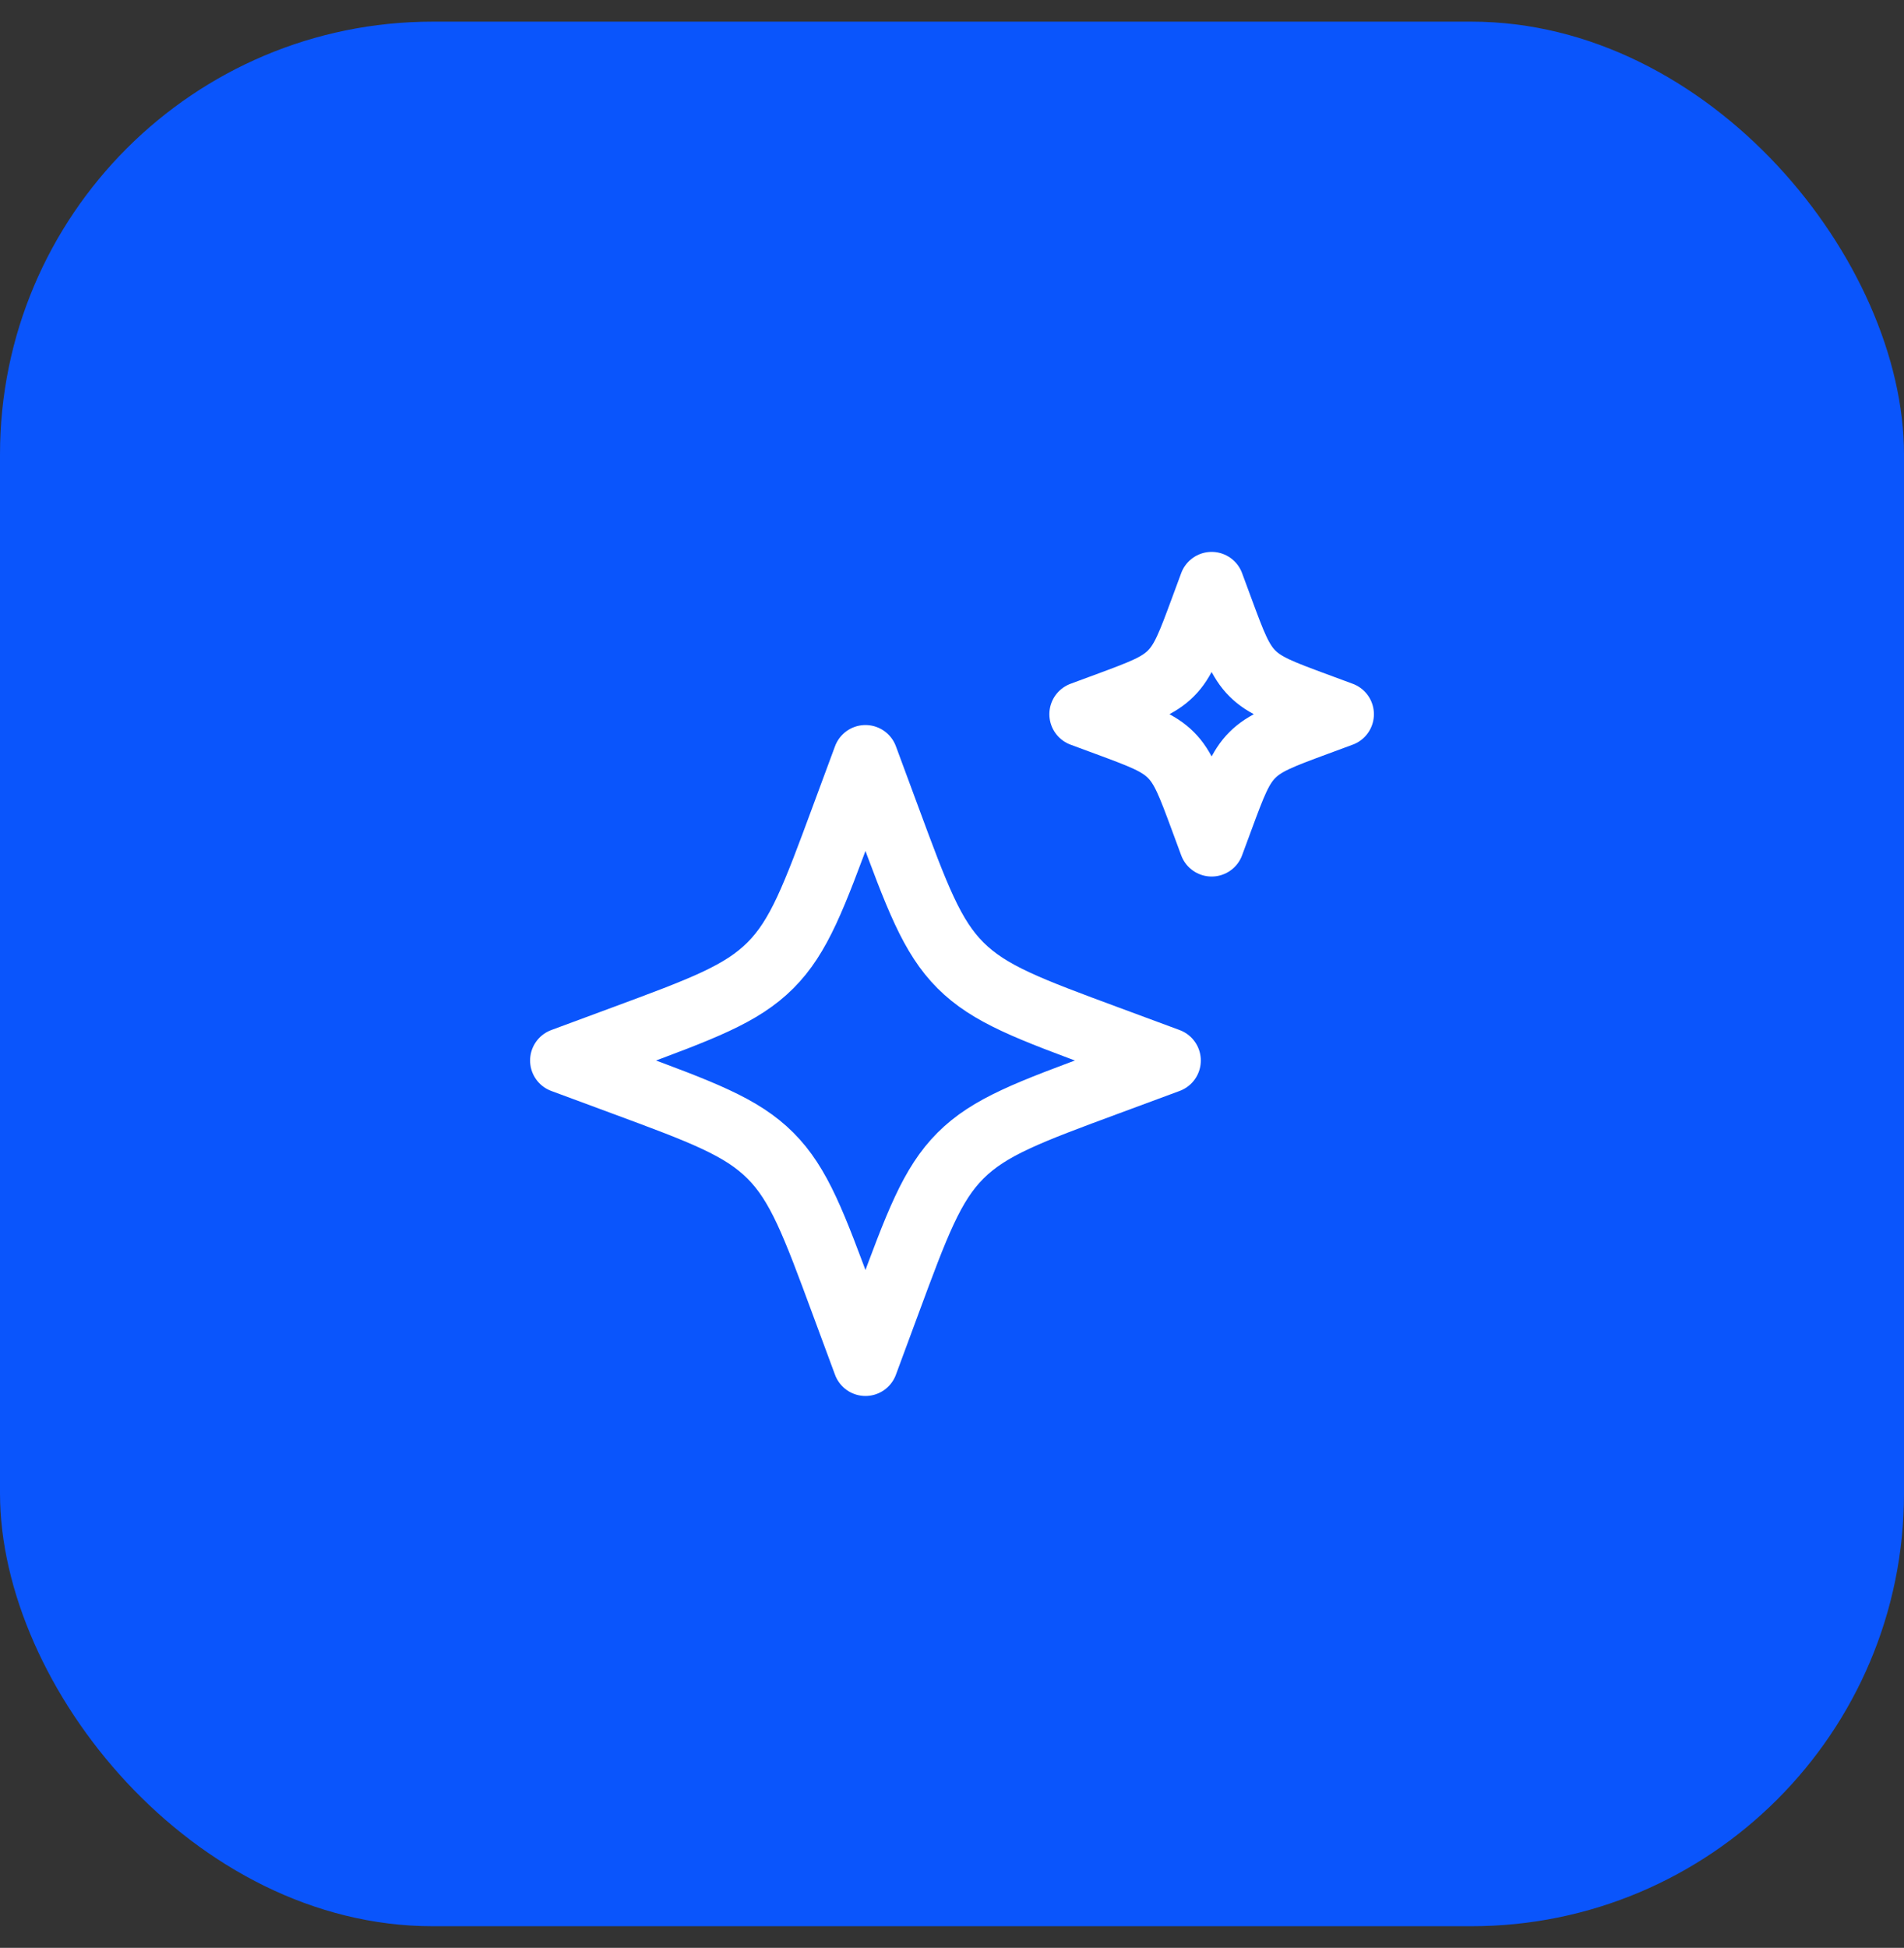
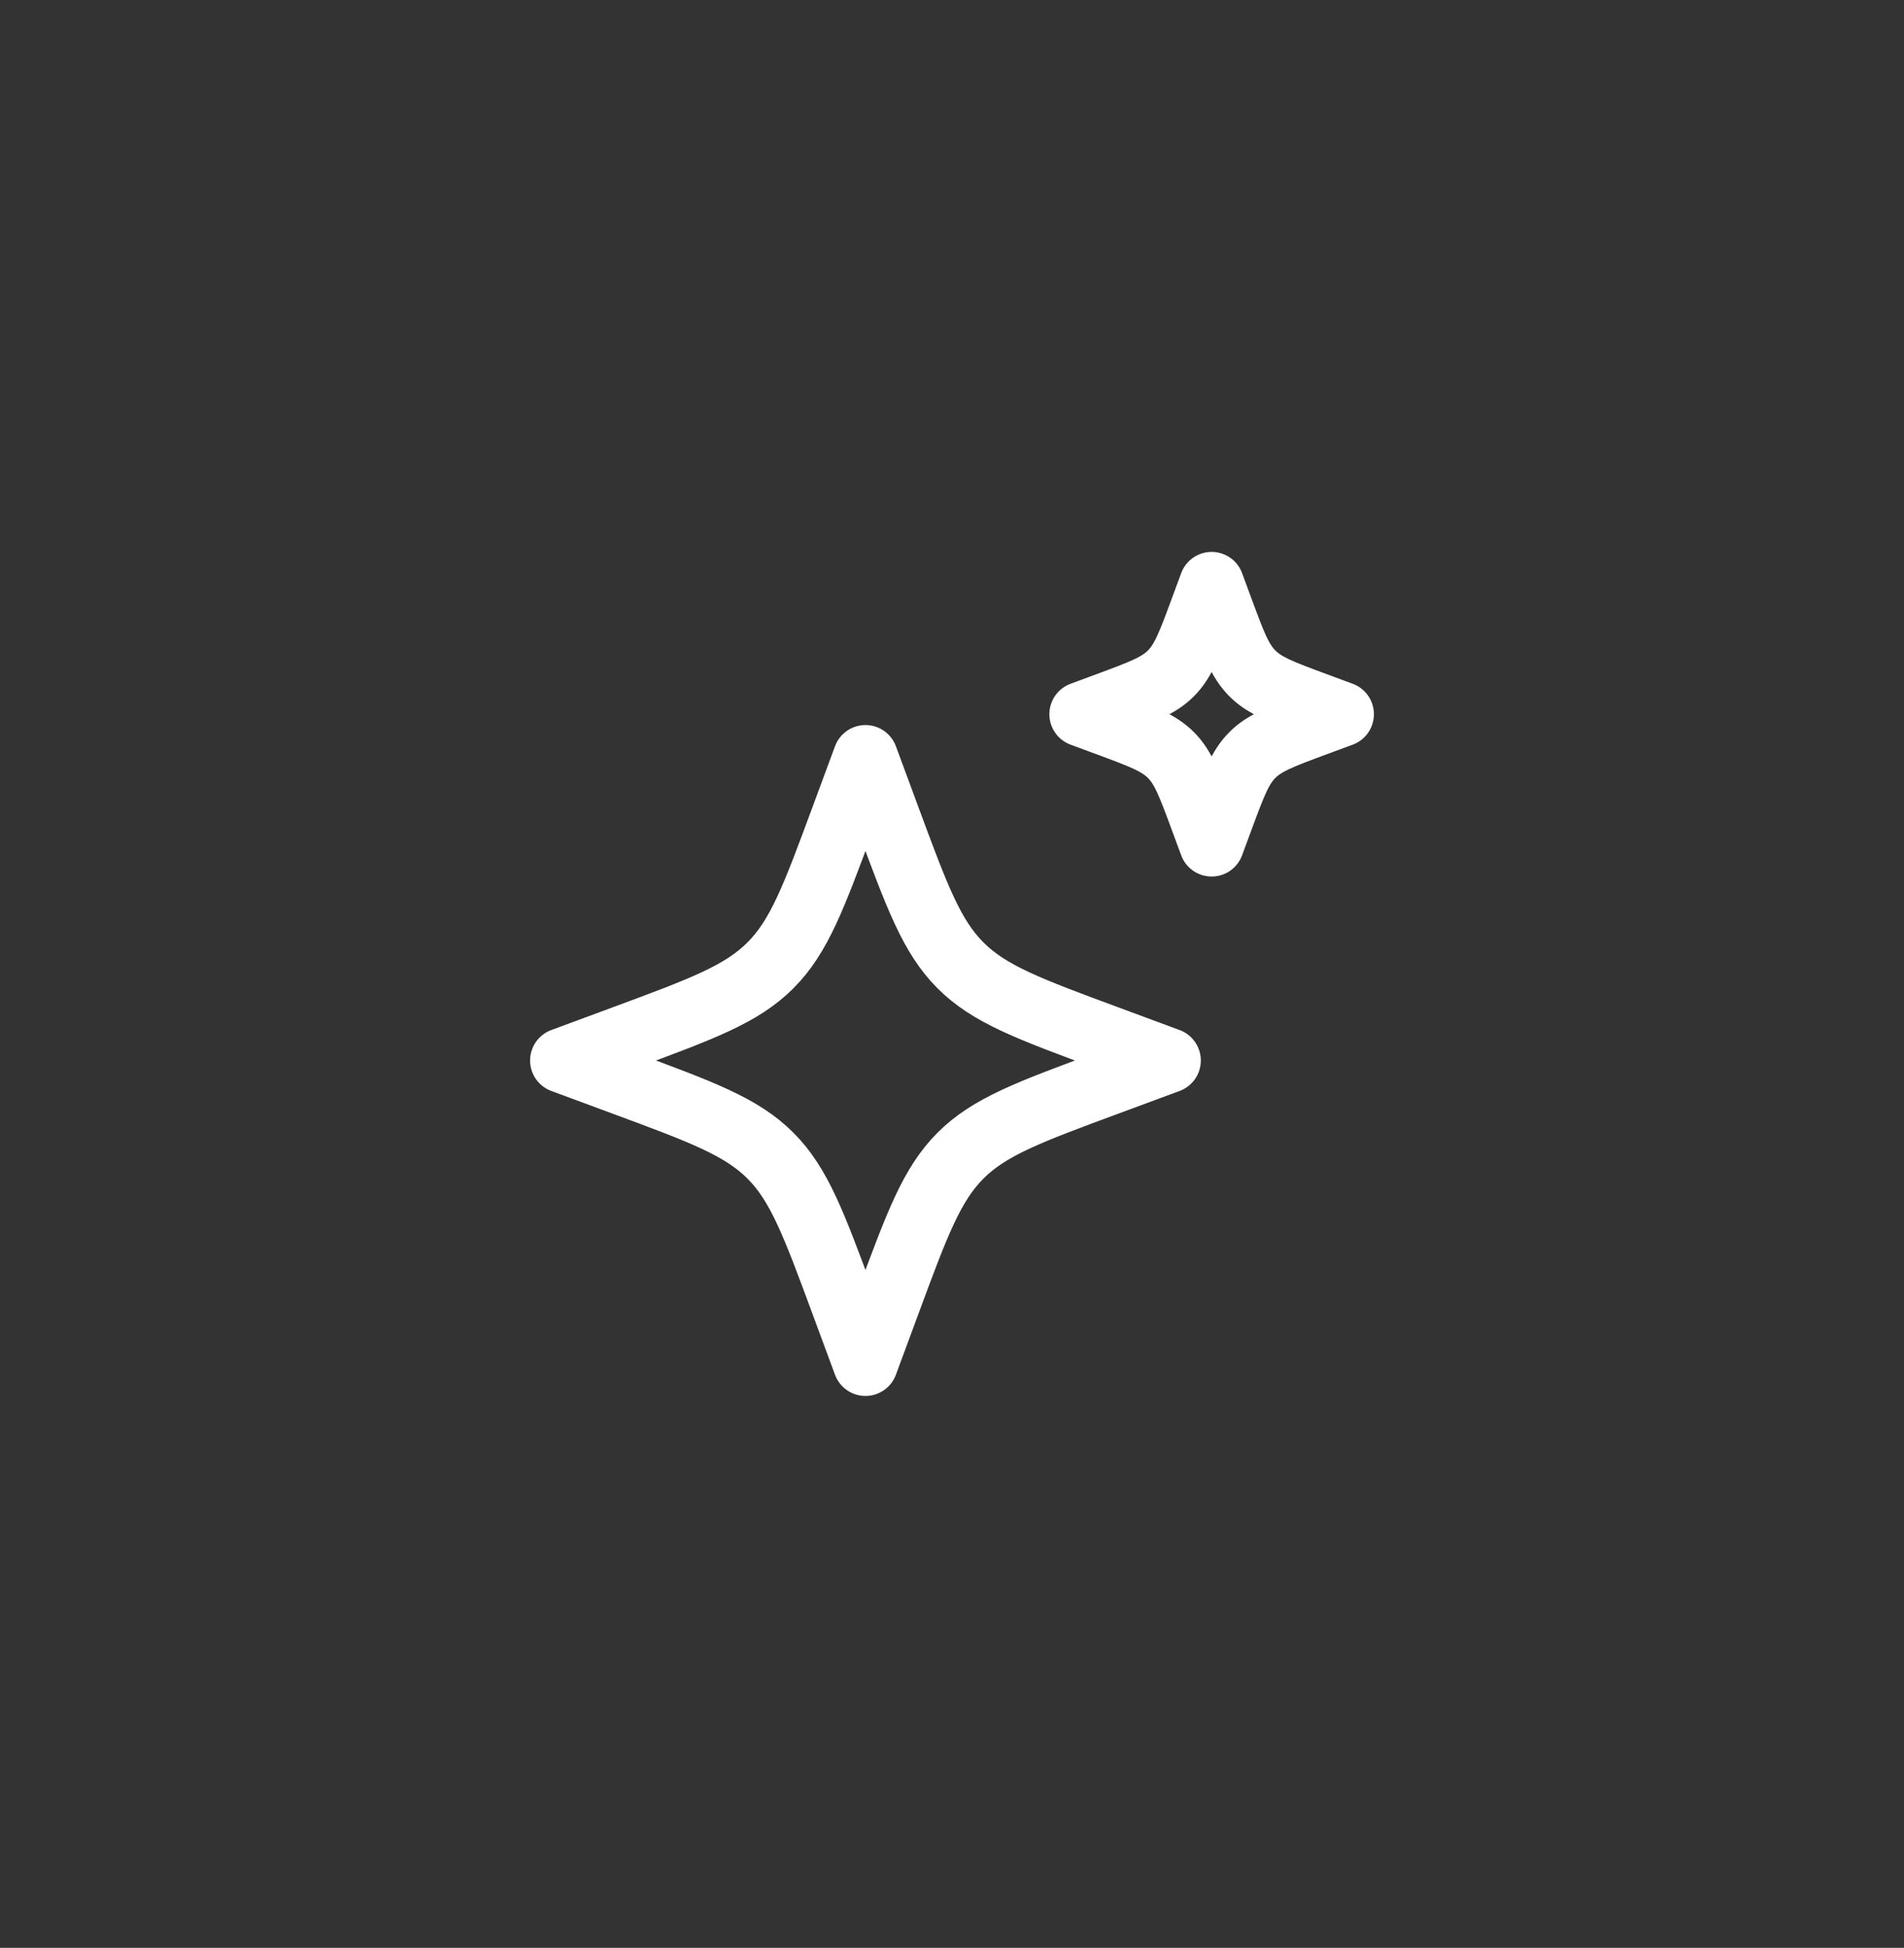
<svg xmlns="http://www.w3.org/2000/svg" width="44" height="45" viewBox="0 0 44 45" fill="none">
  <rect x="0" y="0" width="44" height="45" fill="#333333" stroke="none" />
-   <rect y="0.5" width="44" height="44" rx="10" fill="#0A55FC" />
  <path d="M20 17.5L19.484 18.894C18.808 20.722 18.47 21.636 17.803 22.303C17.136 22.97 16.222 23.308 14.394 23.984L13 24.5L14.394 25.016C16.222 25.692 17.136 26.03 17.803 26.697C18.47 27.364 18.808 28.278 19.484 30.106L20 31.5L20.516 30.106C21.192 28.278 21.53 27.364 22.197 26.697C22.864 26.03 23.778 25.692 25.606 25.016L27 24.5L25.606 23.984C23.778 23.308 22.864 22.97 22.197 22.303C21.53 21.636 21.192 20.722 20.516 18.894L20 17.5Z" stroke="white" stroke-width="1.5" stroke-linejoin="round" />
  <path d="M28 13.5L27.779 14.098C27.489 14.881 27.344 15.273 27.058 15.558C26.773 15.844 26.381 15.989 25.598 16.279L25 16.5L25.598 16.721C26.381 17.011 26.773 17.156 27.058 17.442C27.344 17.727 27.489 18.119 27.779 18.902L28 19.5L28.221 18.902C28.511 18.119 28.656 17.727 28.942 17.442C29.227 17.156 29.619 17.011 30.402 16.721L31 16.5L30.402 16.279C29.619 15.989 29.227 15.844 28.942 15.558C28.656 15.273 28.511 14.881 28.221 14.098L28 13.5Z" stroke="white" stroke-width="1.5" stroke-linejoin="round" />
</svg>